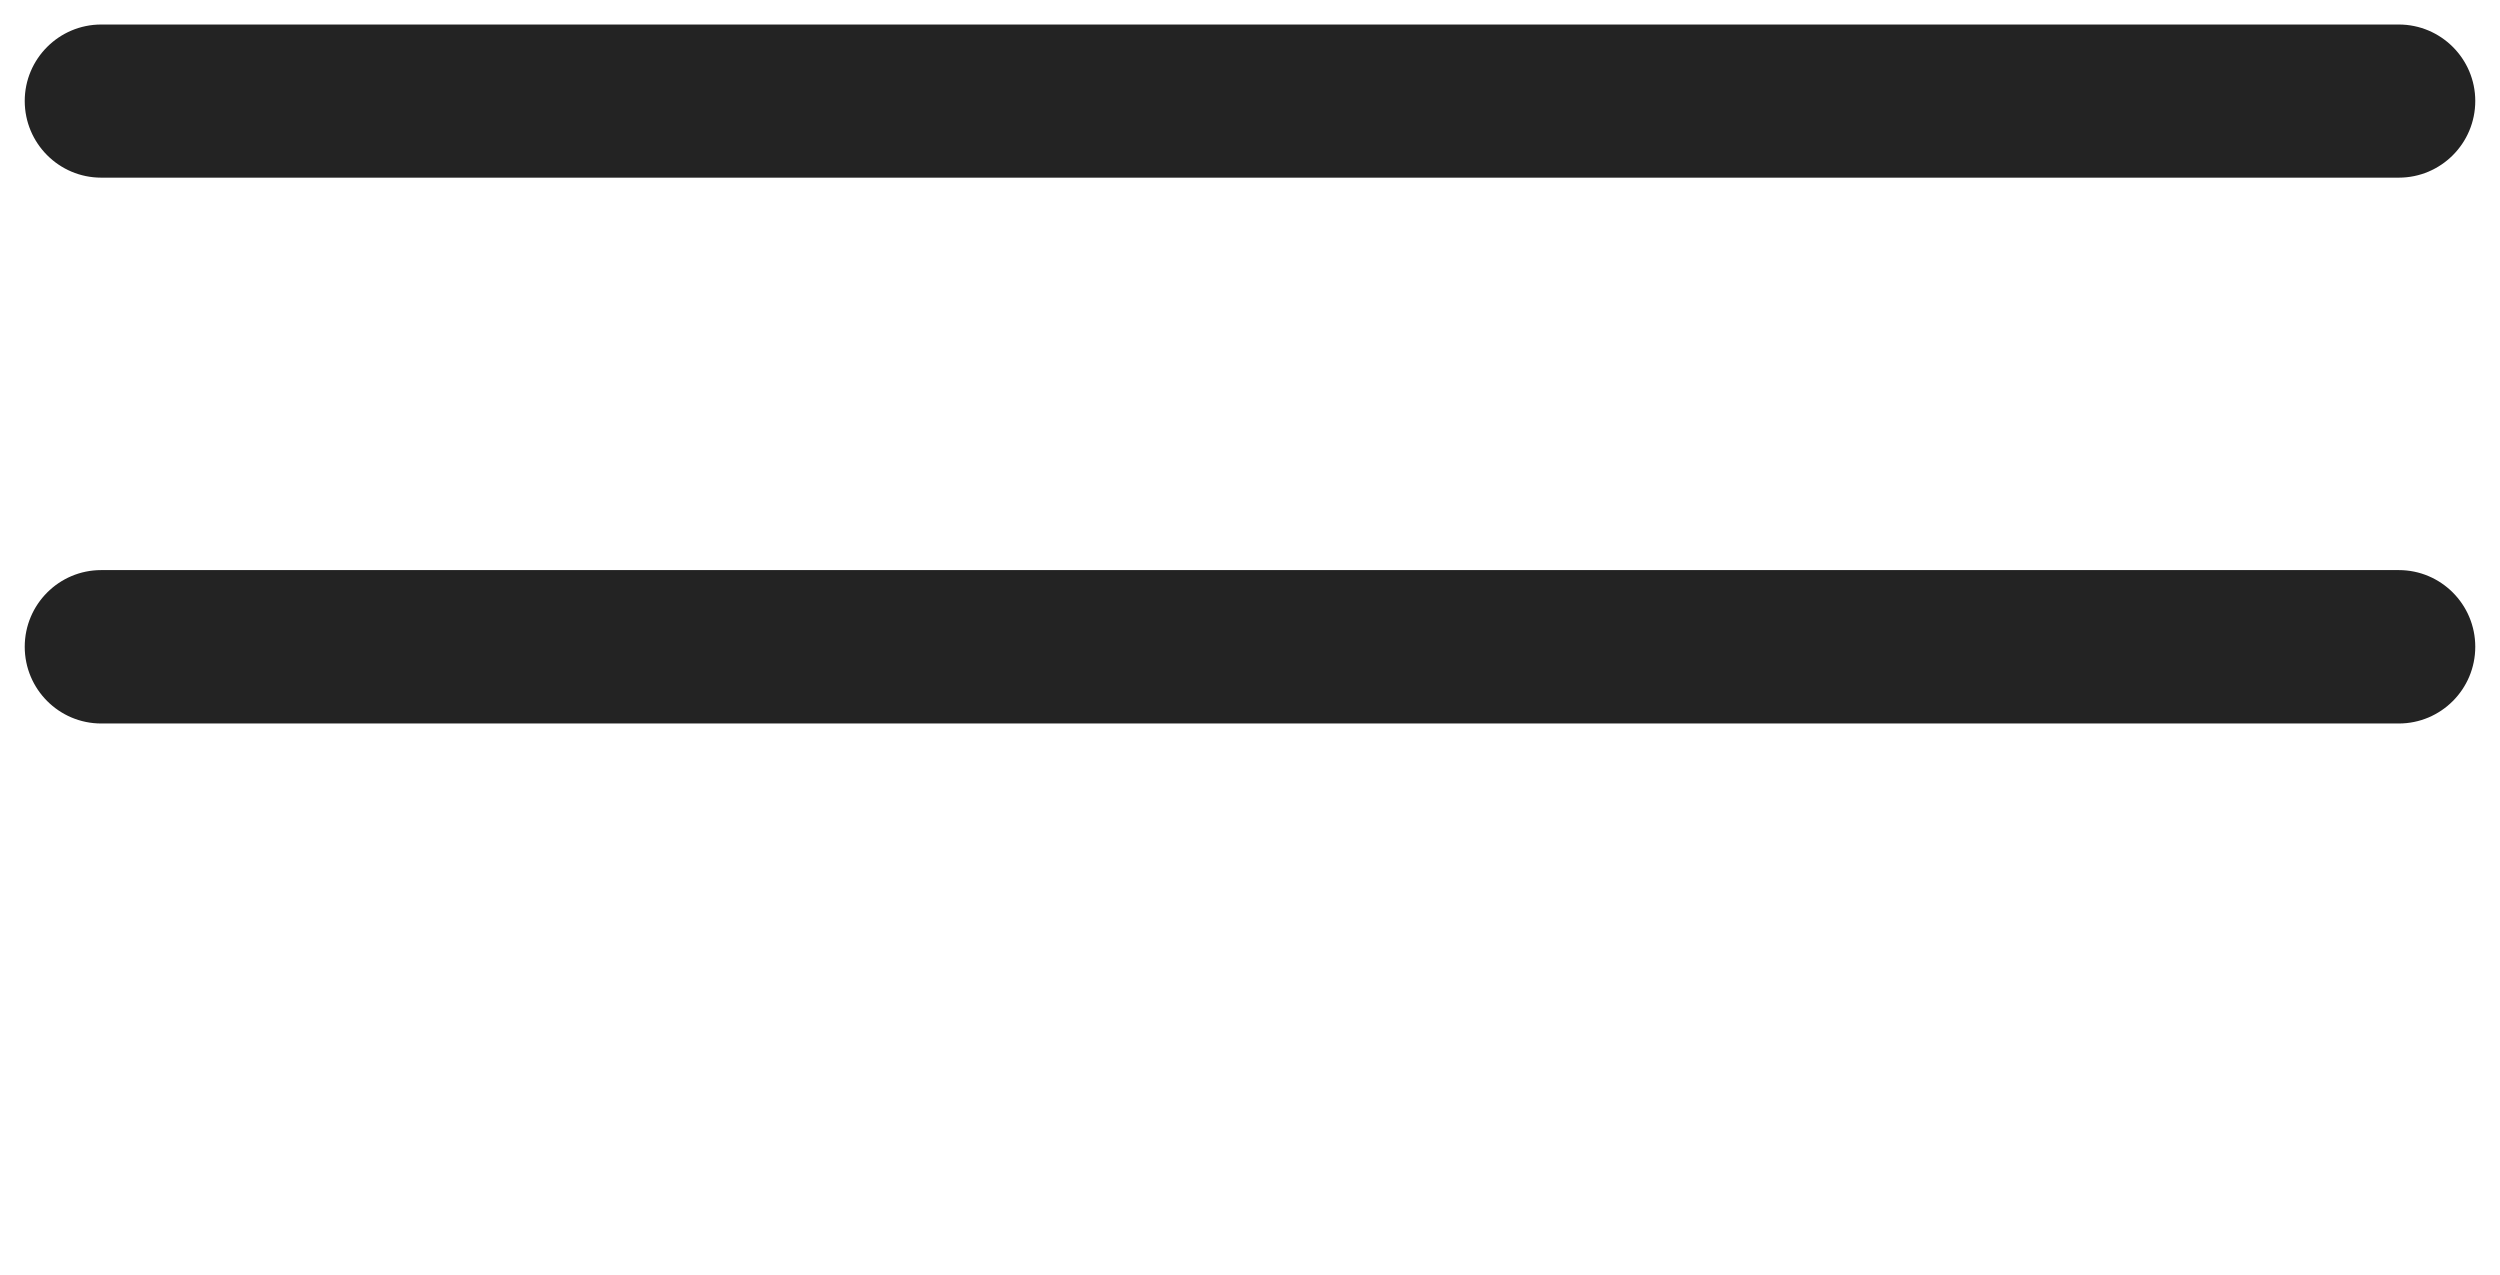
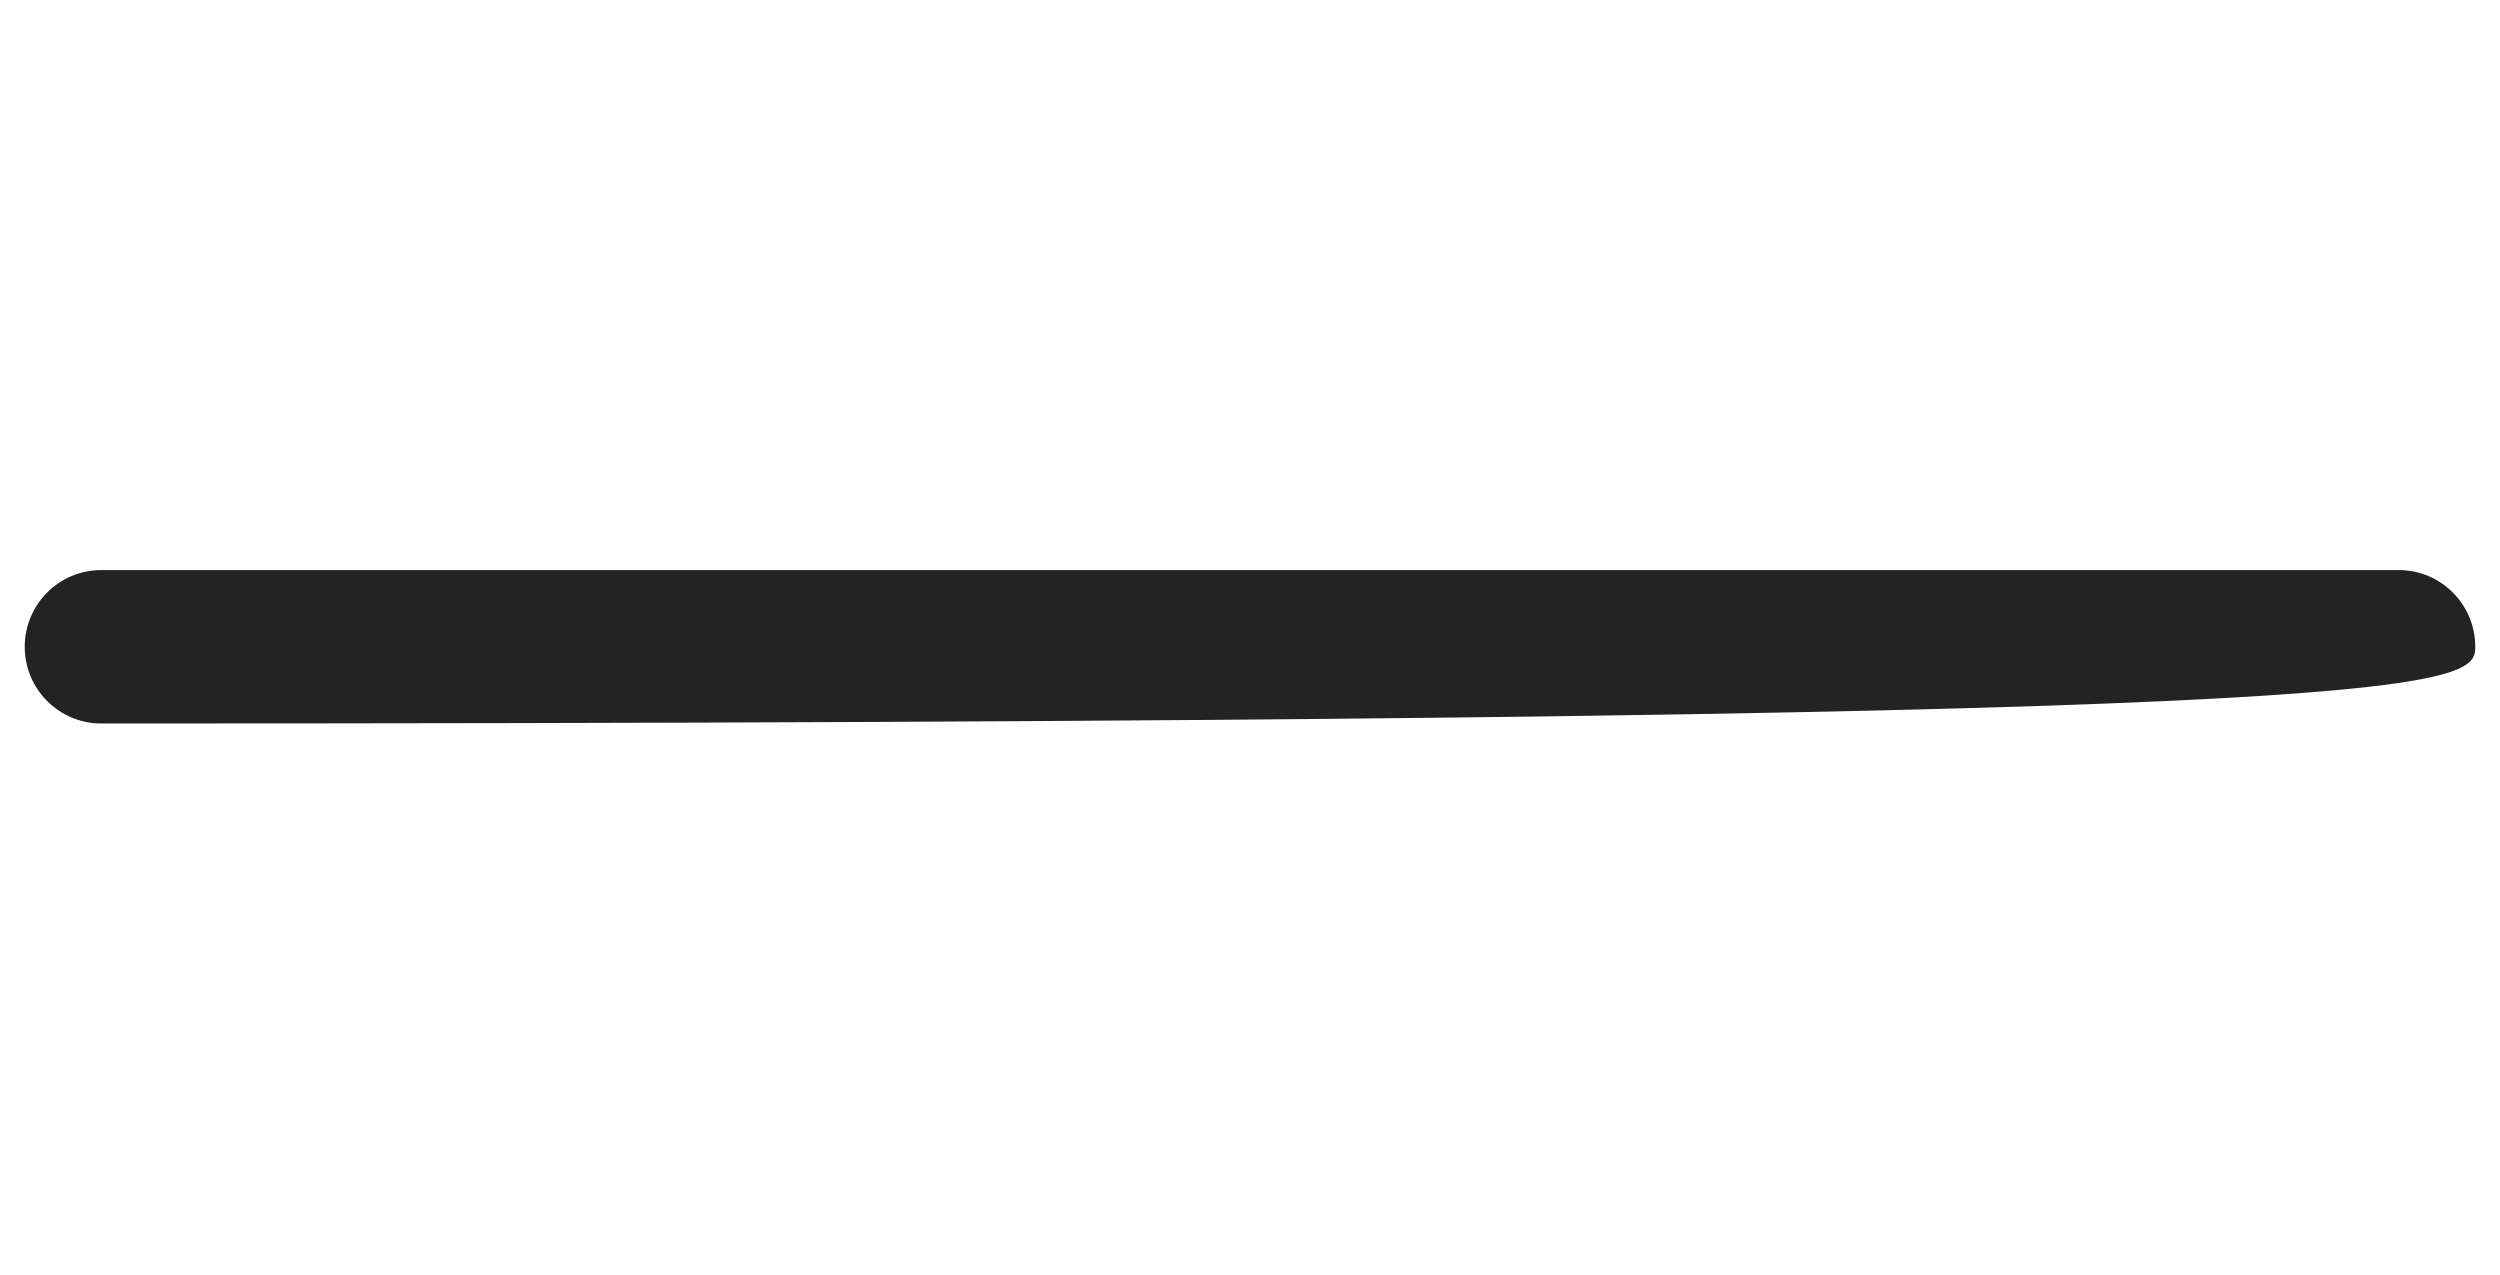
<svg xmlns="http://www.w3.org/2000/svg" viewBox="0 0 83.00 42.32" data-guides="{&quot;vertical&quot;:[],&quot;horizontal&quot;:[]}">
  <defs />
-   <path fill="#232323" stroke="none" fill-opacity="1" stroke-width="1" stroke-opacity="1" id="tSvg18f2c28cc5b" title="Path 1" d="M3.36 5.898C28.786 5.898 54.213 5.898 79.64 5.898C81.04 5.898 82.179 4.759 82.179 3.352C82.179 1.953 81.04 0.814 79.64 0.814C54.213 0.814 28.786 0.814 3.36 0.814C1.96 0.814 0.821 1.953 0.821 3.352C0.821 4.759 1.96 5.898 3.36 5.898Z" />
-   <path fill="#232323" stroke="none" fill-opacity="1" stroke-width="1" stroke-opacity="1" id="tSvg14f91773326" title="Path 2" d="M79.64 18.927C54.213 18.927 28.786 18.927 3.36 18.927C1.96 18.927 0.821 20.066 0.821 21.473C0.821 22.881 1.96 24.02 3.36 24.02C28.786 24.02 54.213 24.02 79.64 24.02C81.04 24.02 82.179 22.881 82.179 21.473C82.179 20.066 81.04 18.927 79.64 18.927Z" />
+   <path fill="#232323" stroke="none" fill-opacity="1" stroke-width="1" stroke-opacity="1" id="tSvg14f91773326" title="Path 2" d="M79.64 18.927C54.213 18.927 28.786 18.927 3.36 18.927C1.96 18.927 0.821 20.066 0.821 21.473C0.821 22.881 1.96 24.02 3.36 24.02C81.04 24.02 82.179 22.881 82.179 21.473C82.179 20.066 81.04 18.927 79.64 18.927Z" />
</svg>